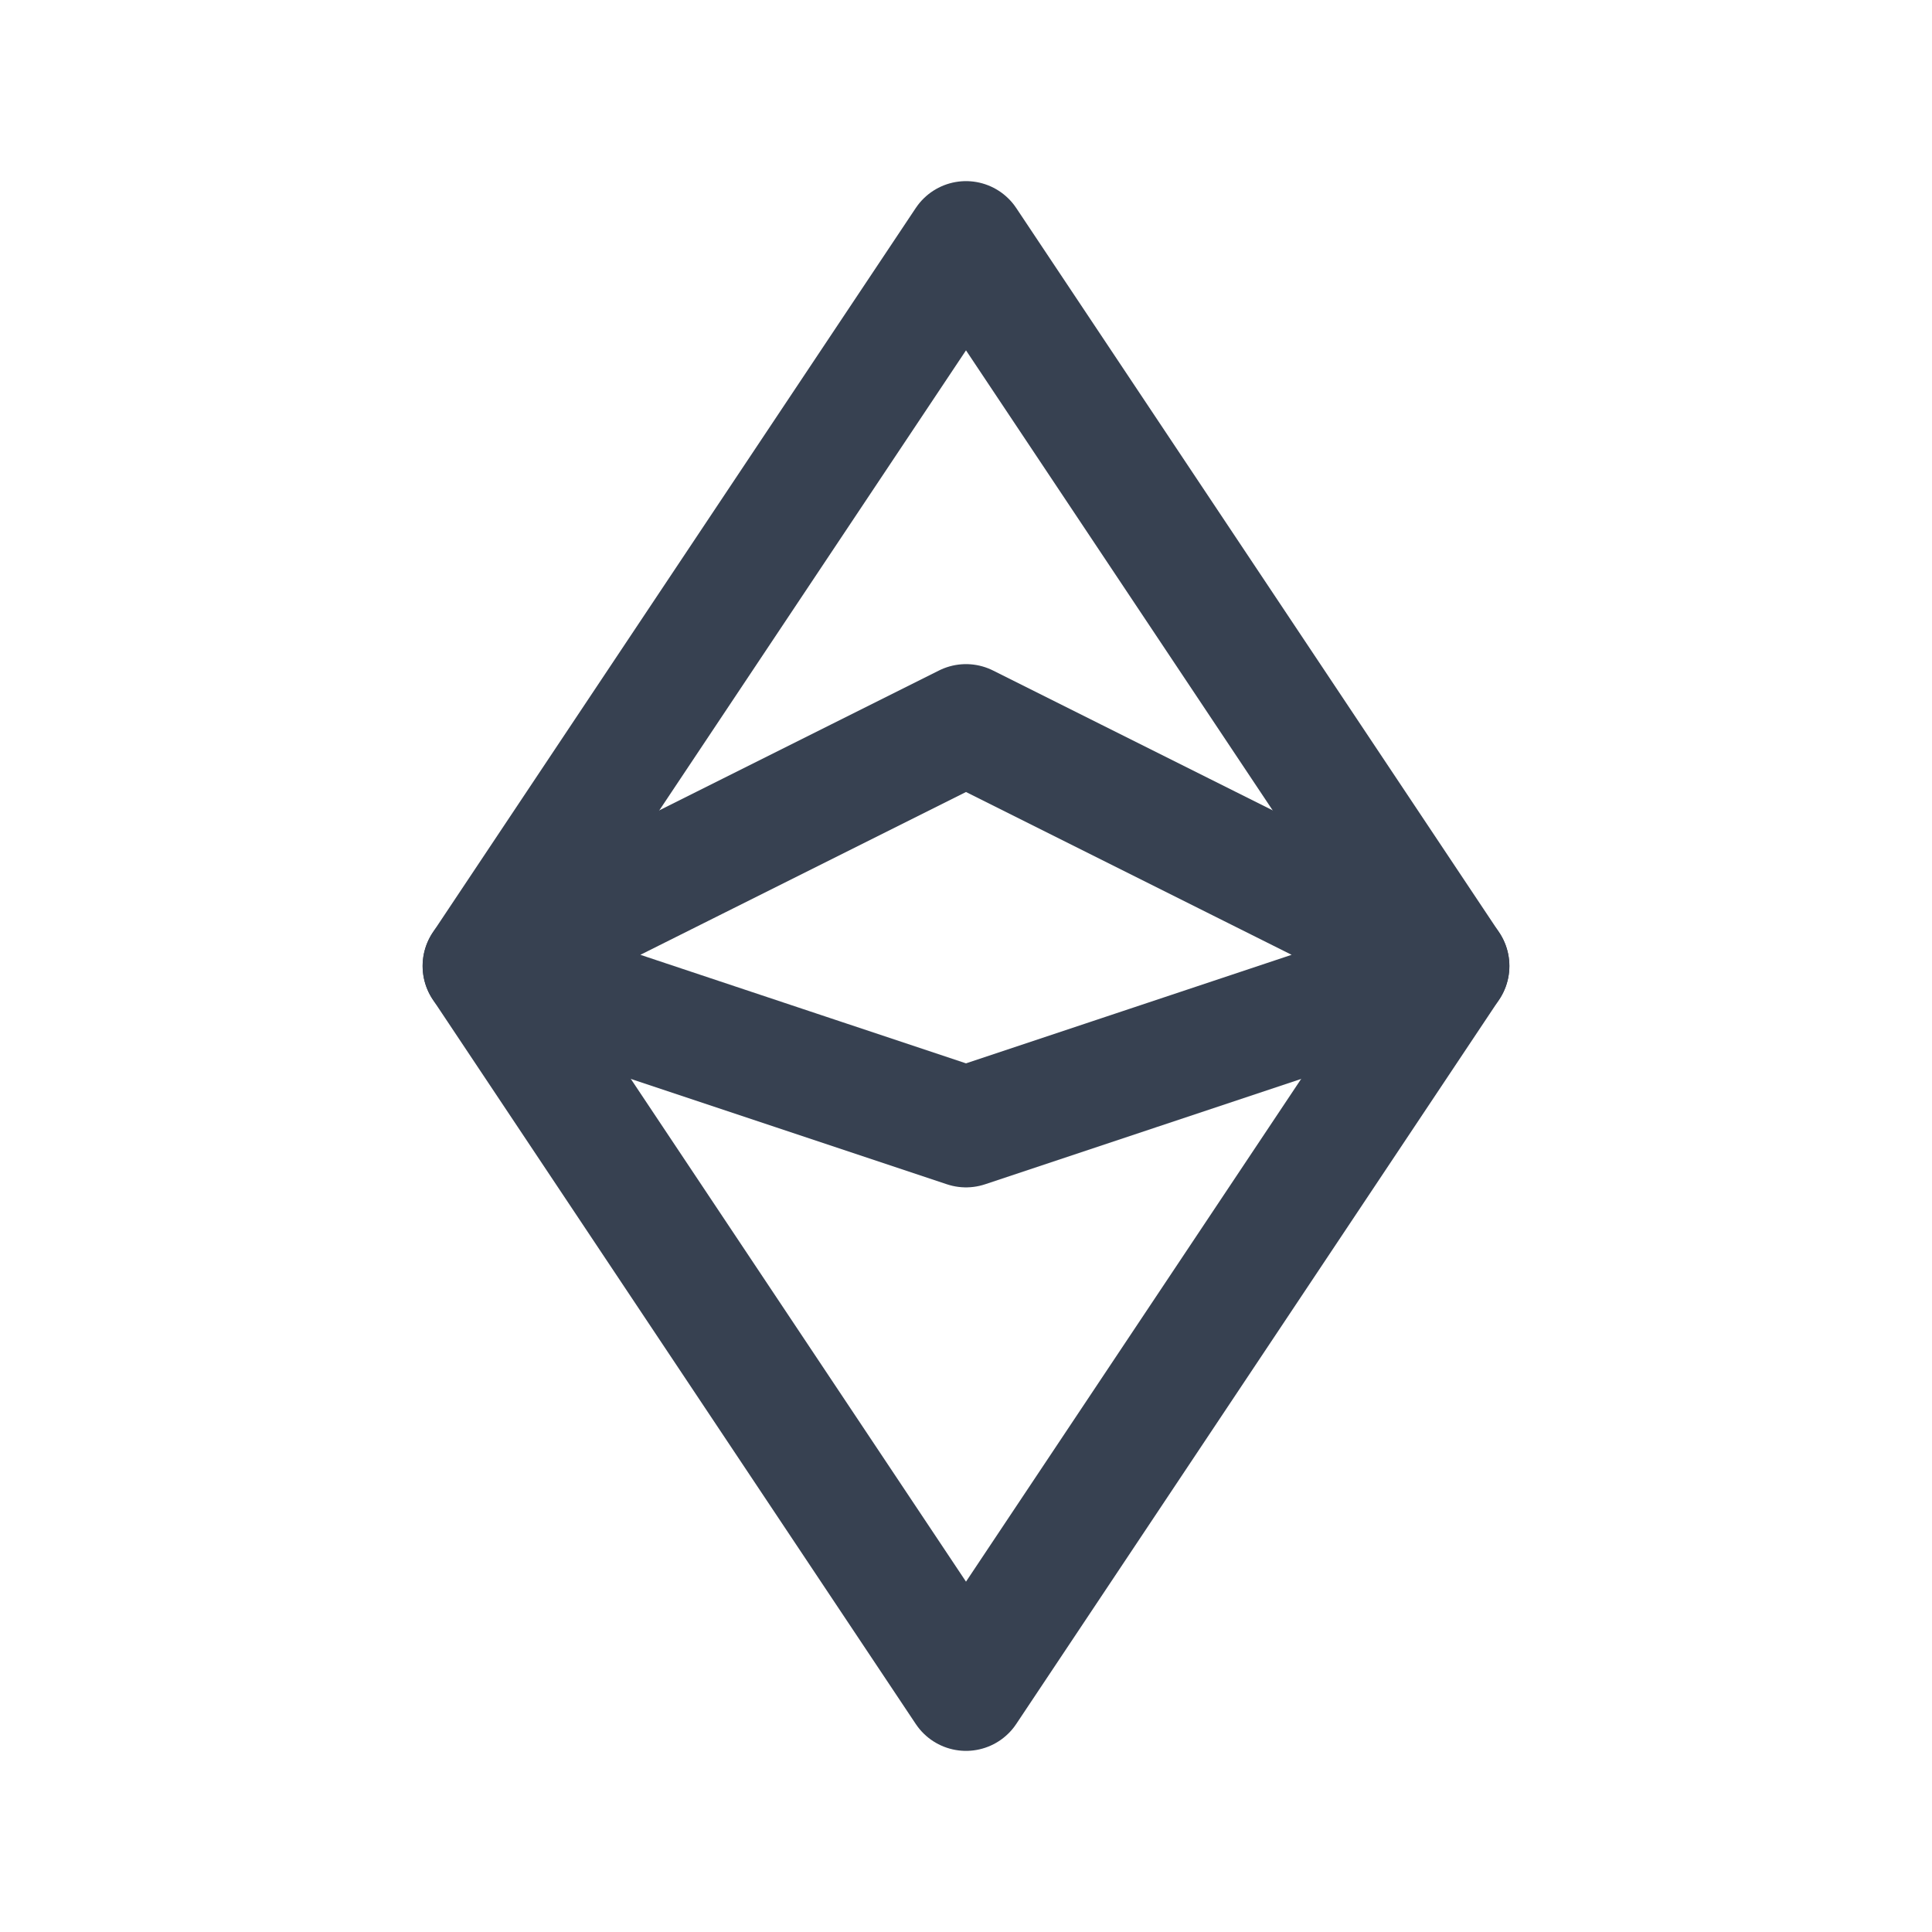
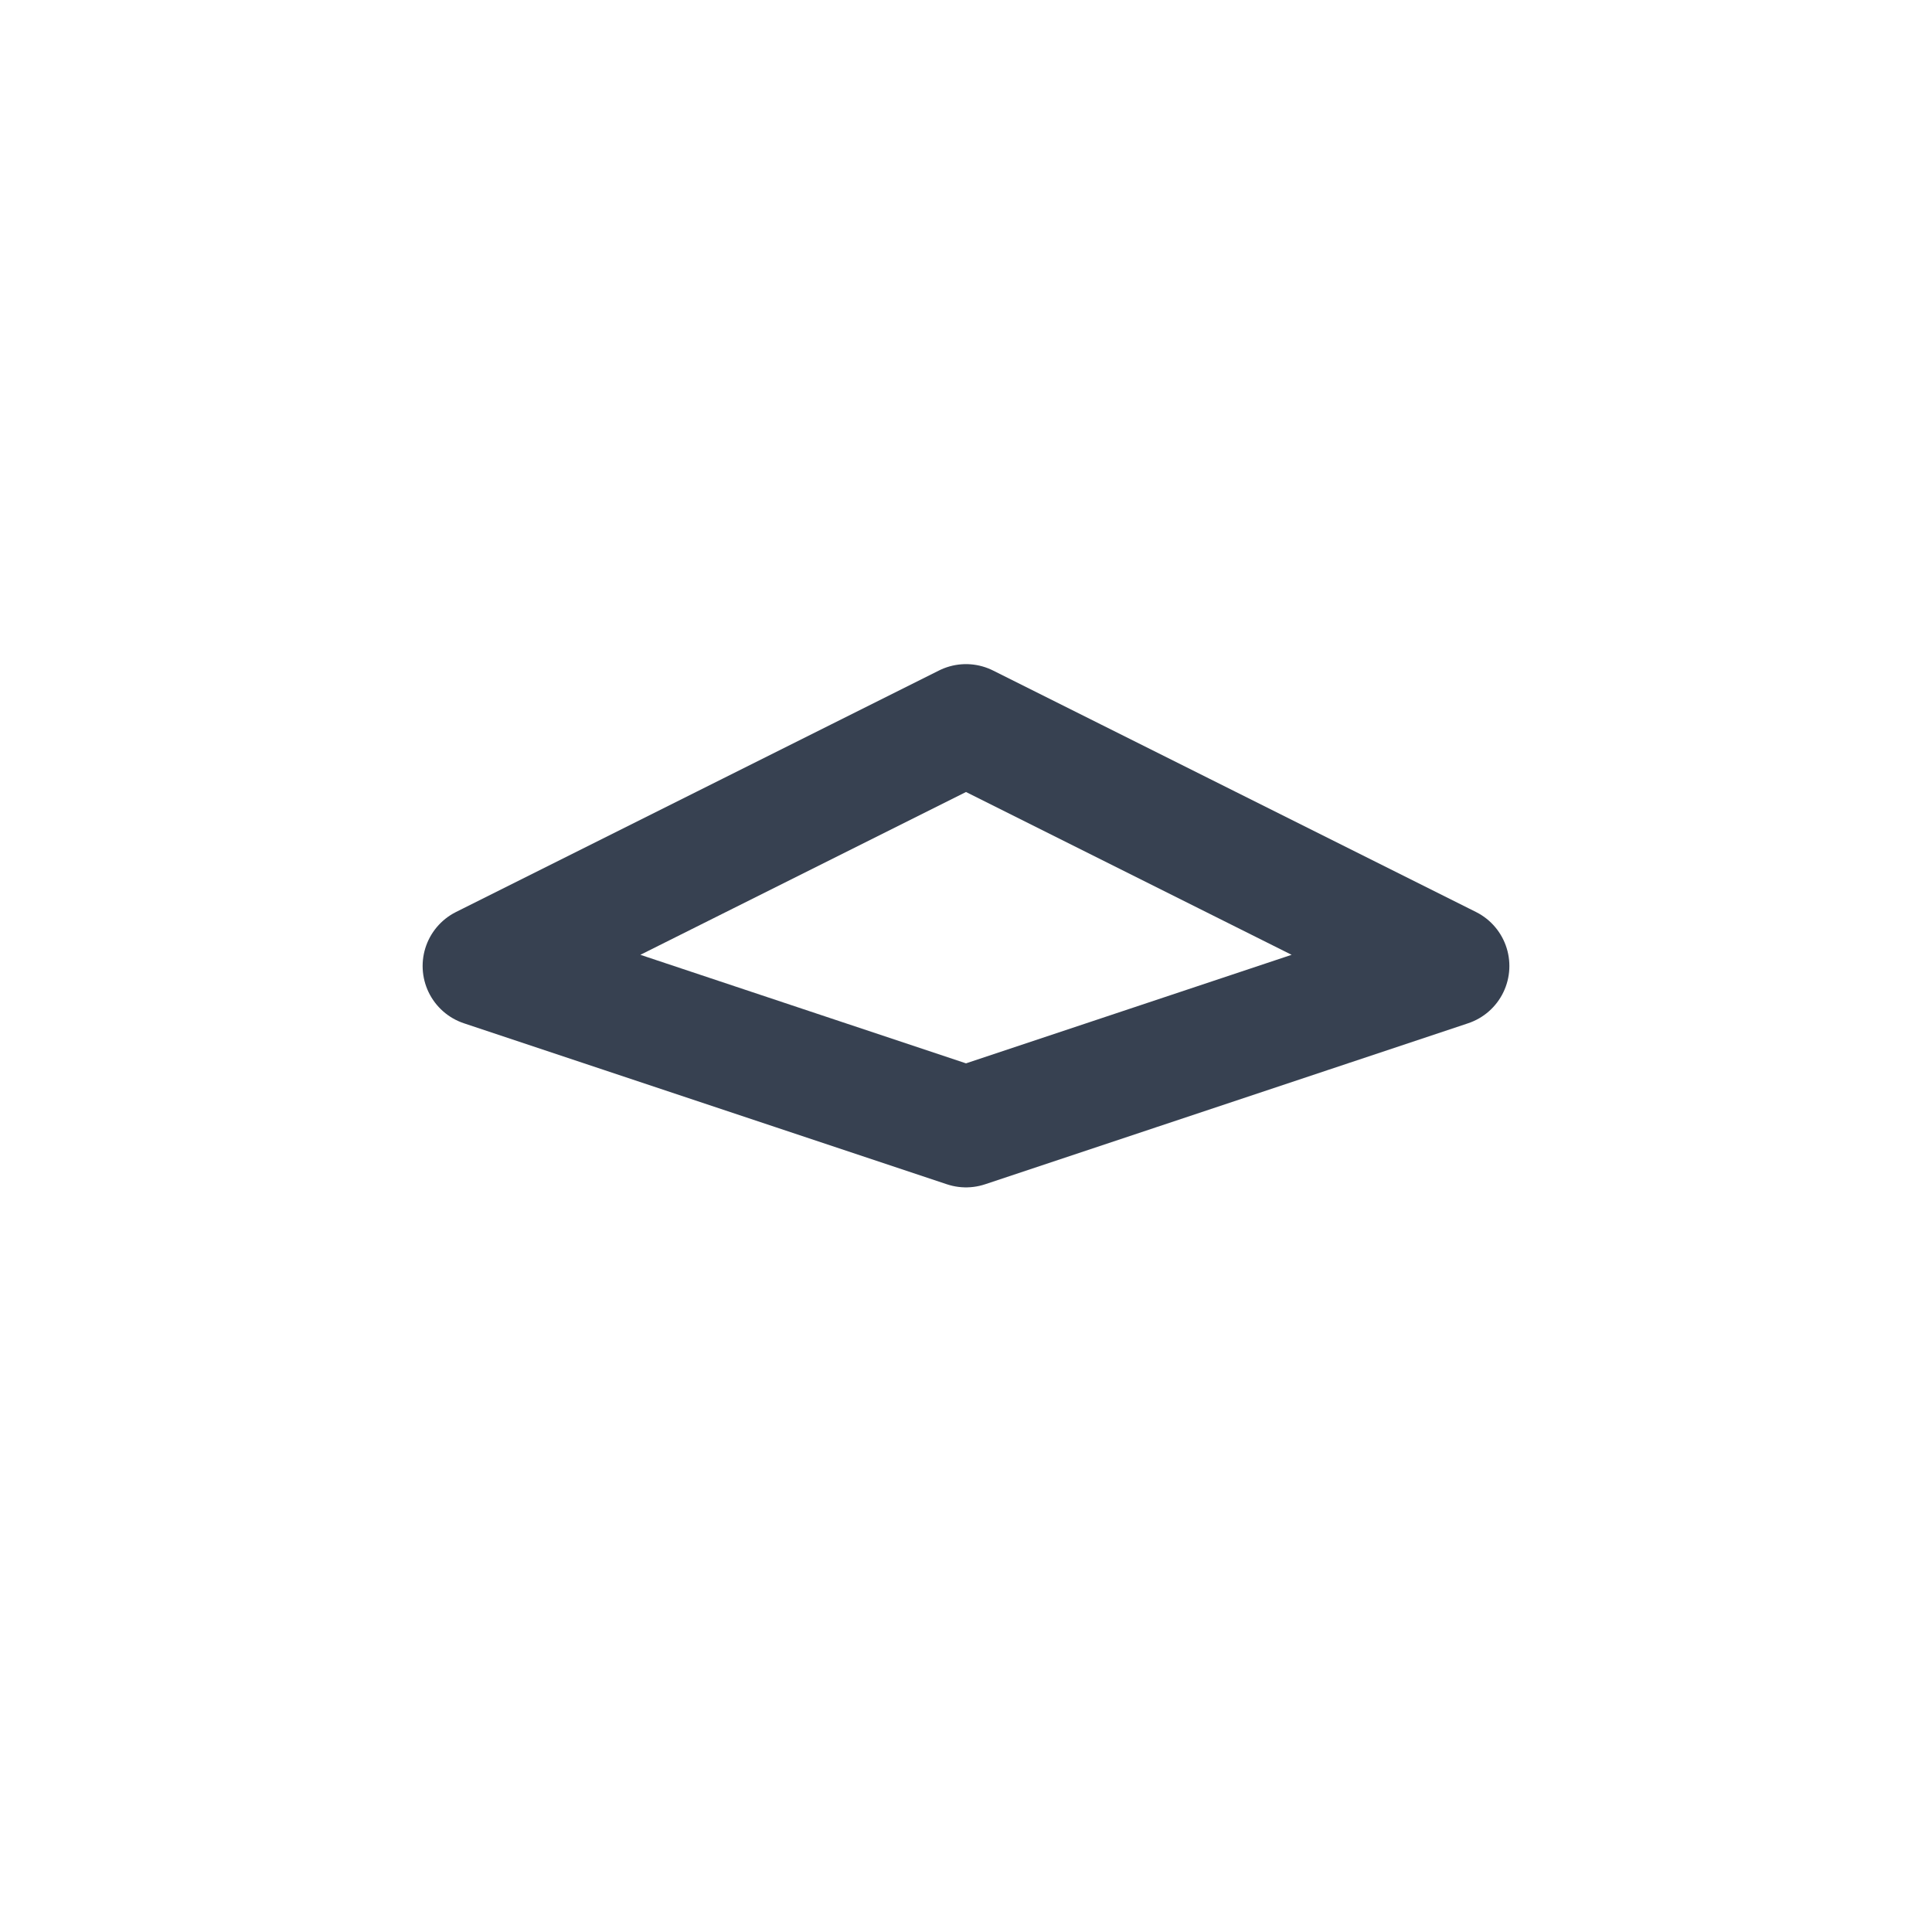
<svg xmlns="http://www.w3.org/2000/svg" width="24" height="24" viewBox="0 0 24 24" fill="none">
-   <path d="M6 12L12 3L18 12L12 21L6 12Z" stroke="#374151" stroke-width="1.5" stroke-linecap="round" stroke-linejoin="round" />
  <path d="M6 12L12 9L18 12L12 14L6 12Z" stroke="#374151" stroke-width="1.5" stroke-linecap="round" stroke-linejoin="round" />
</svg>